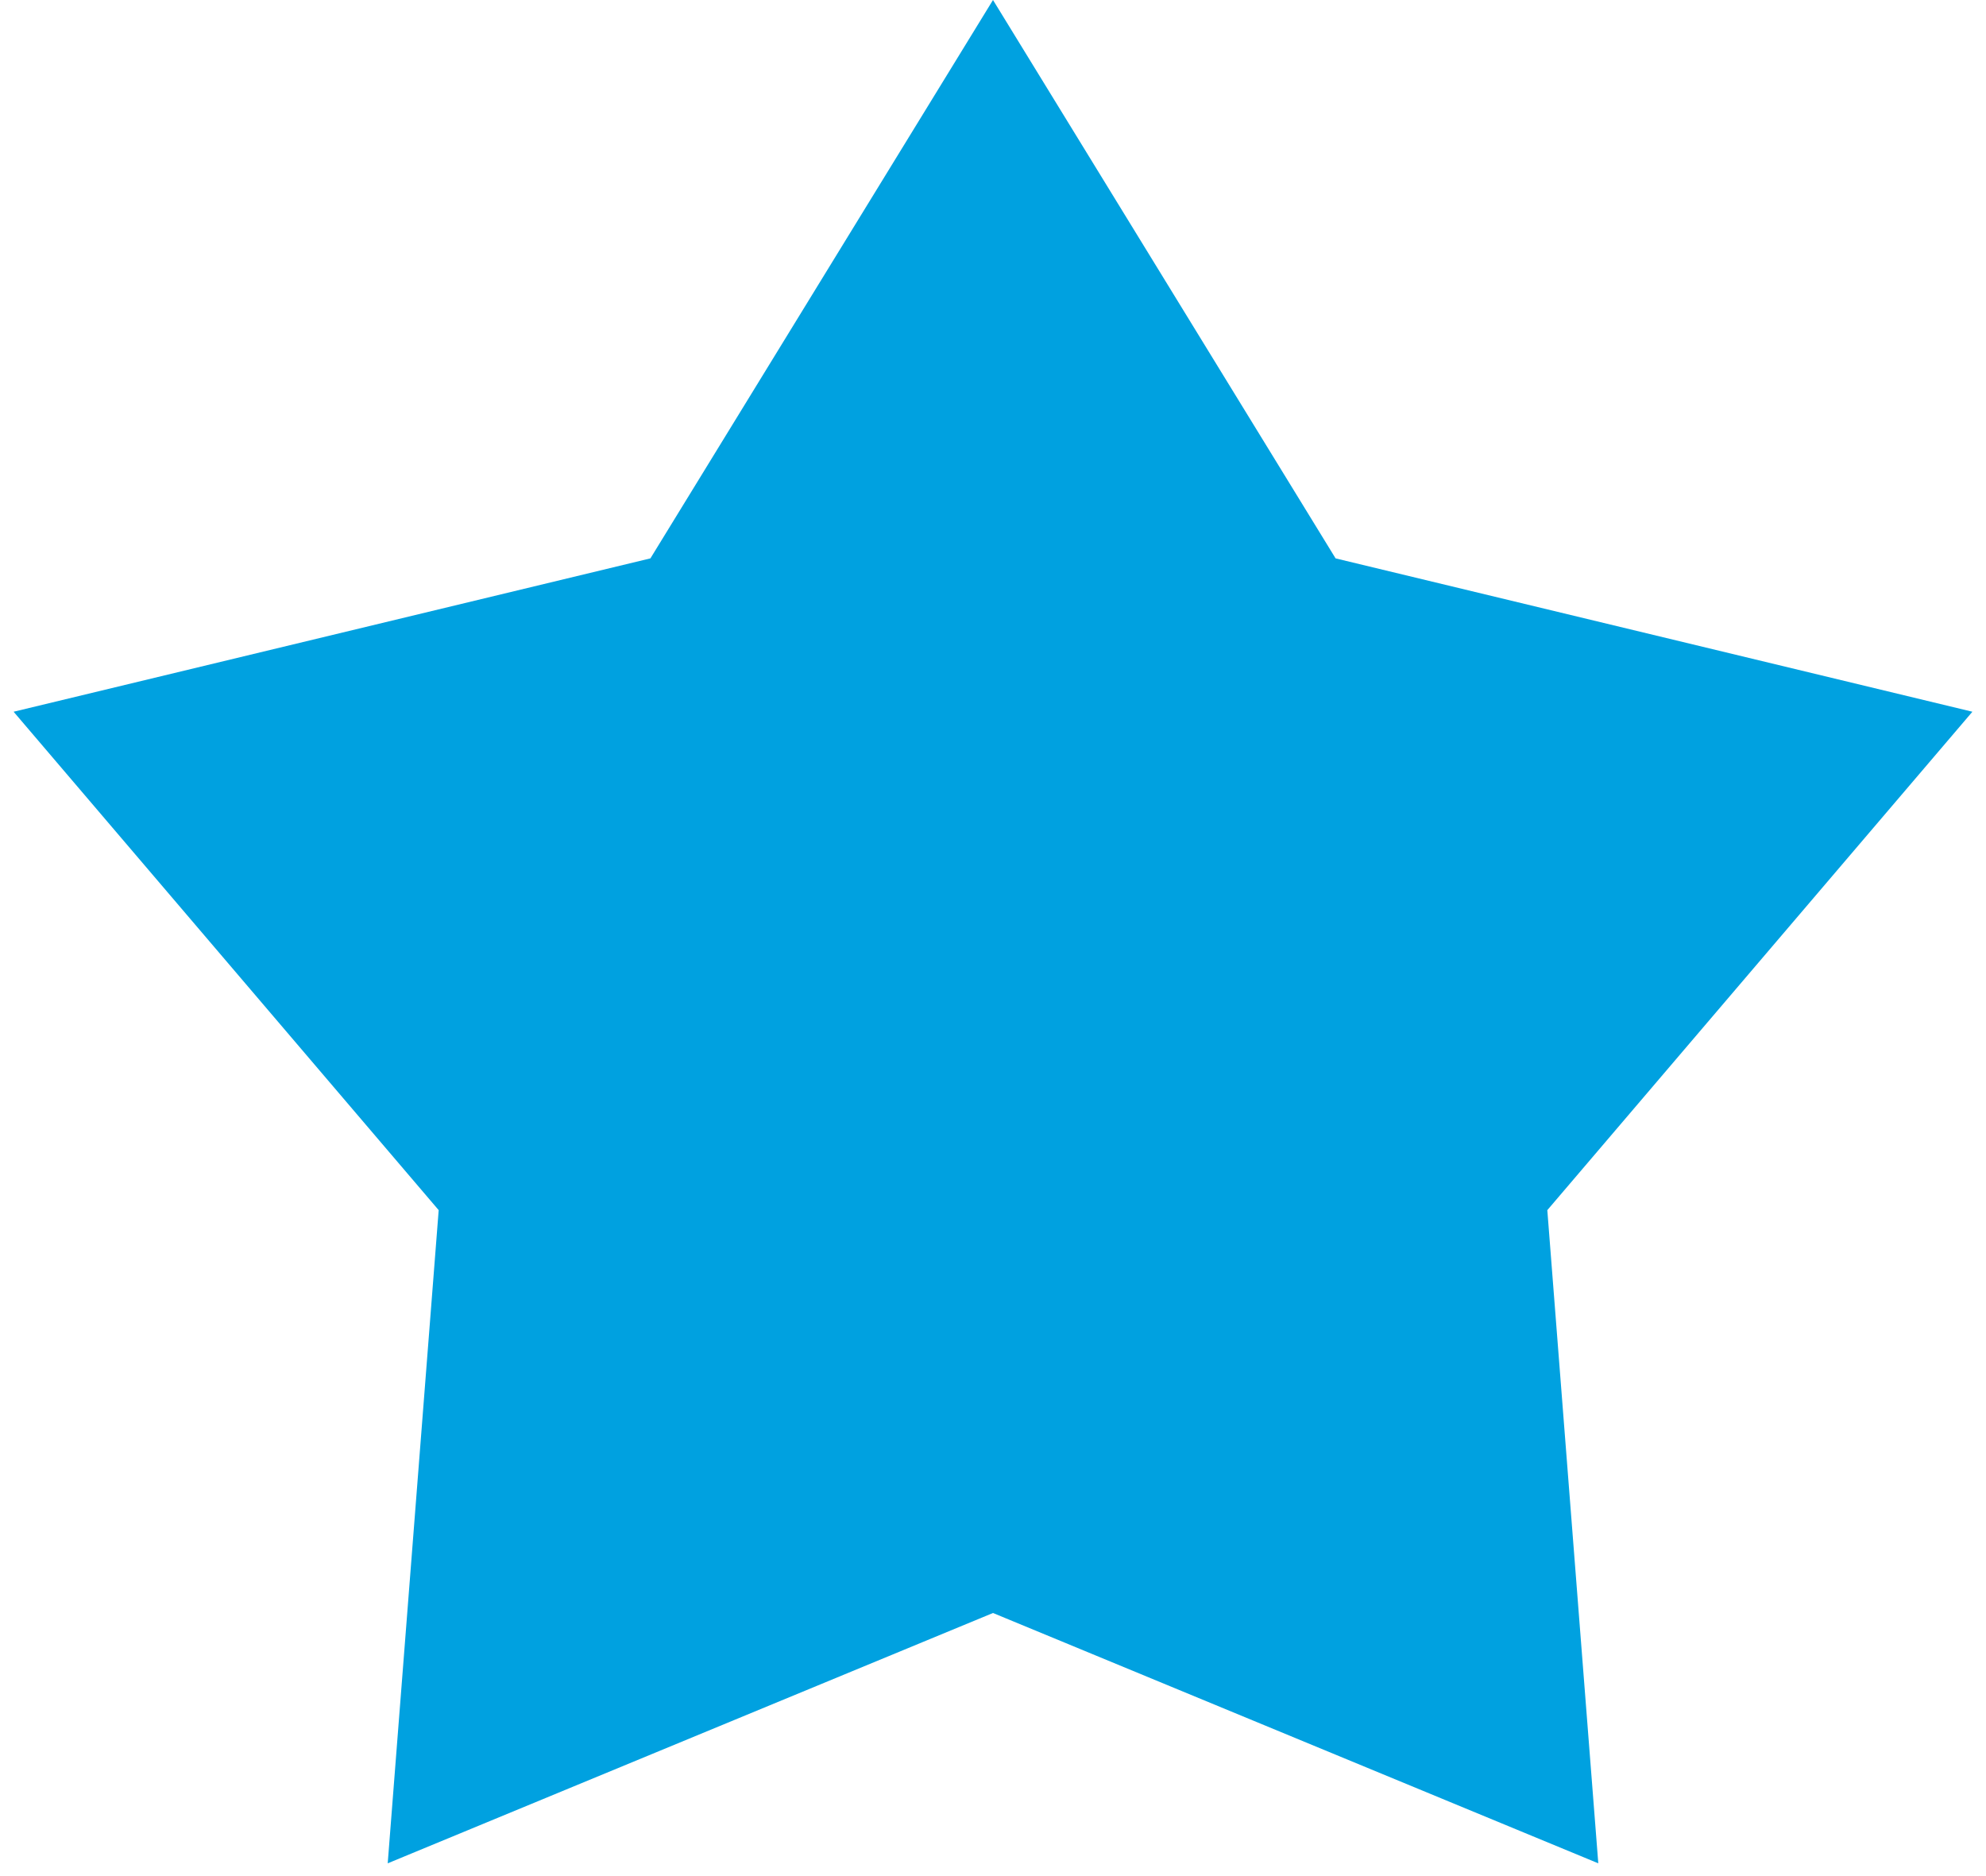
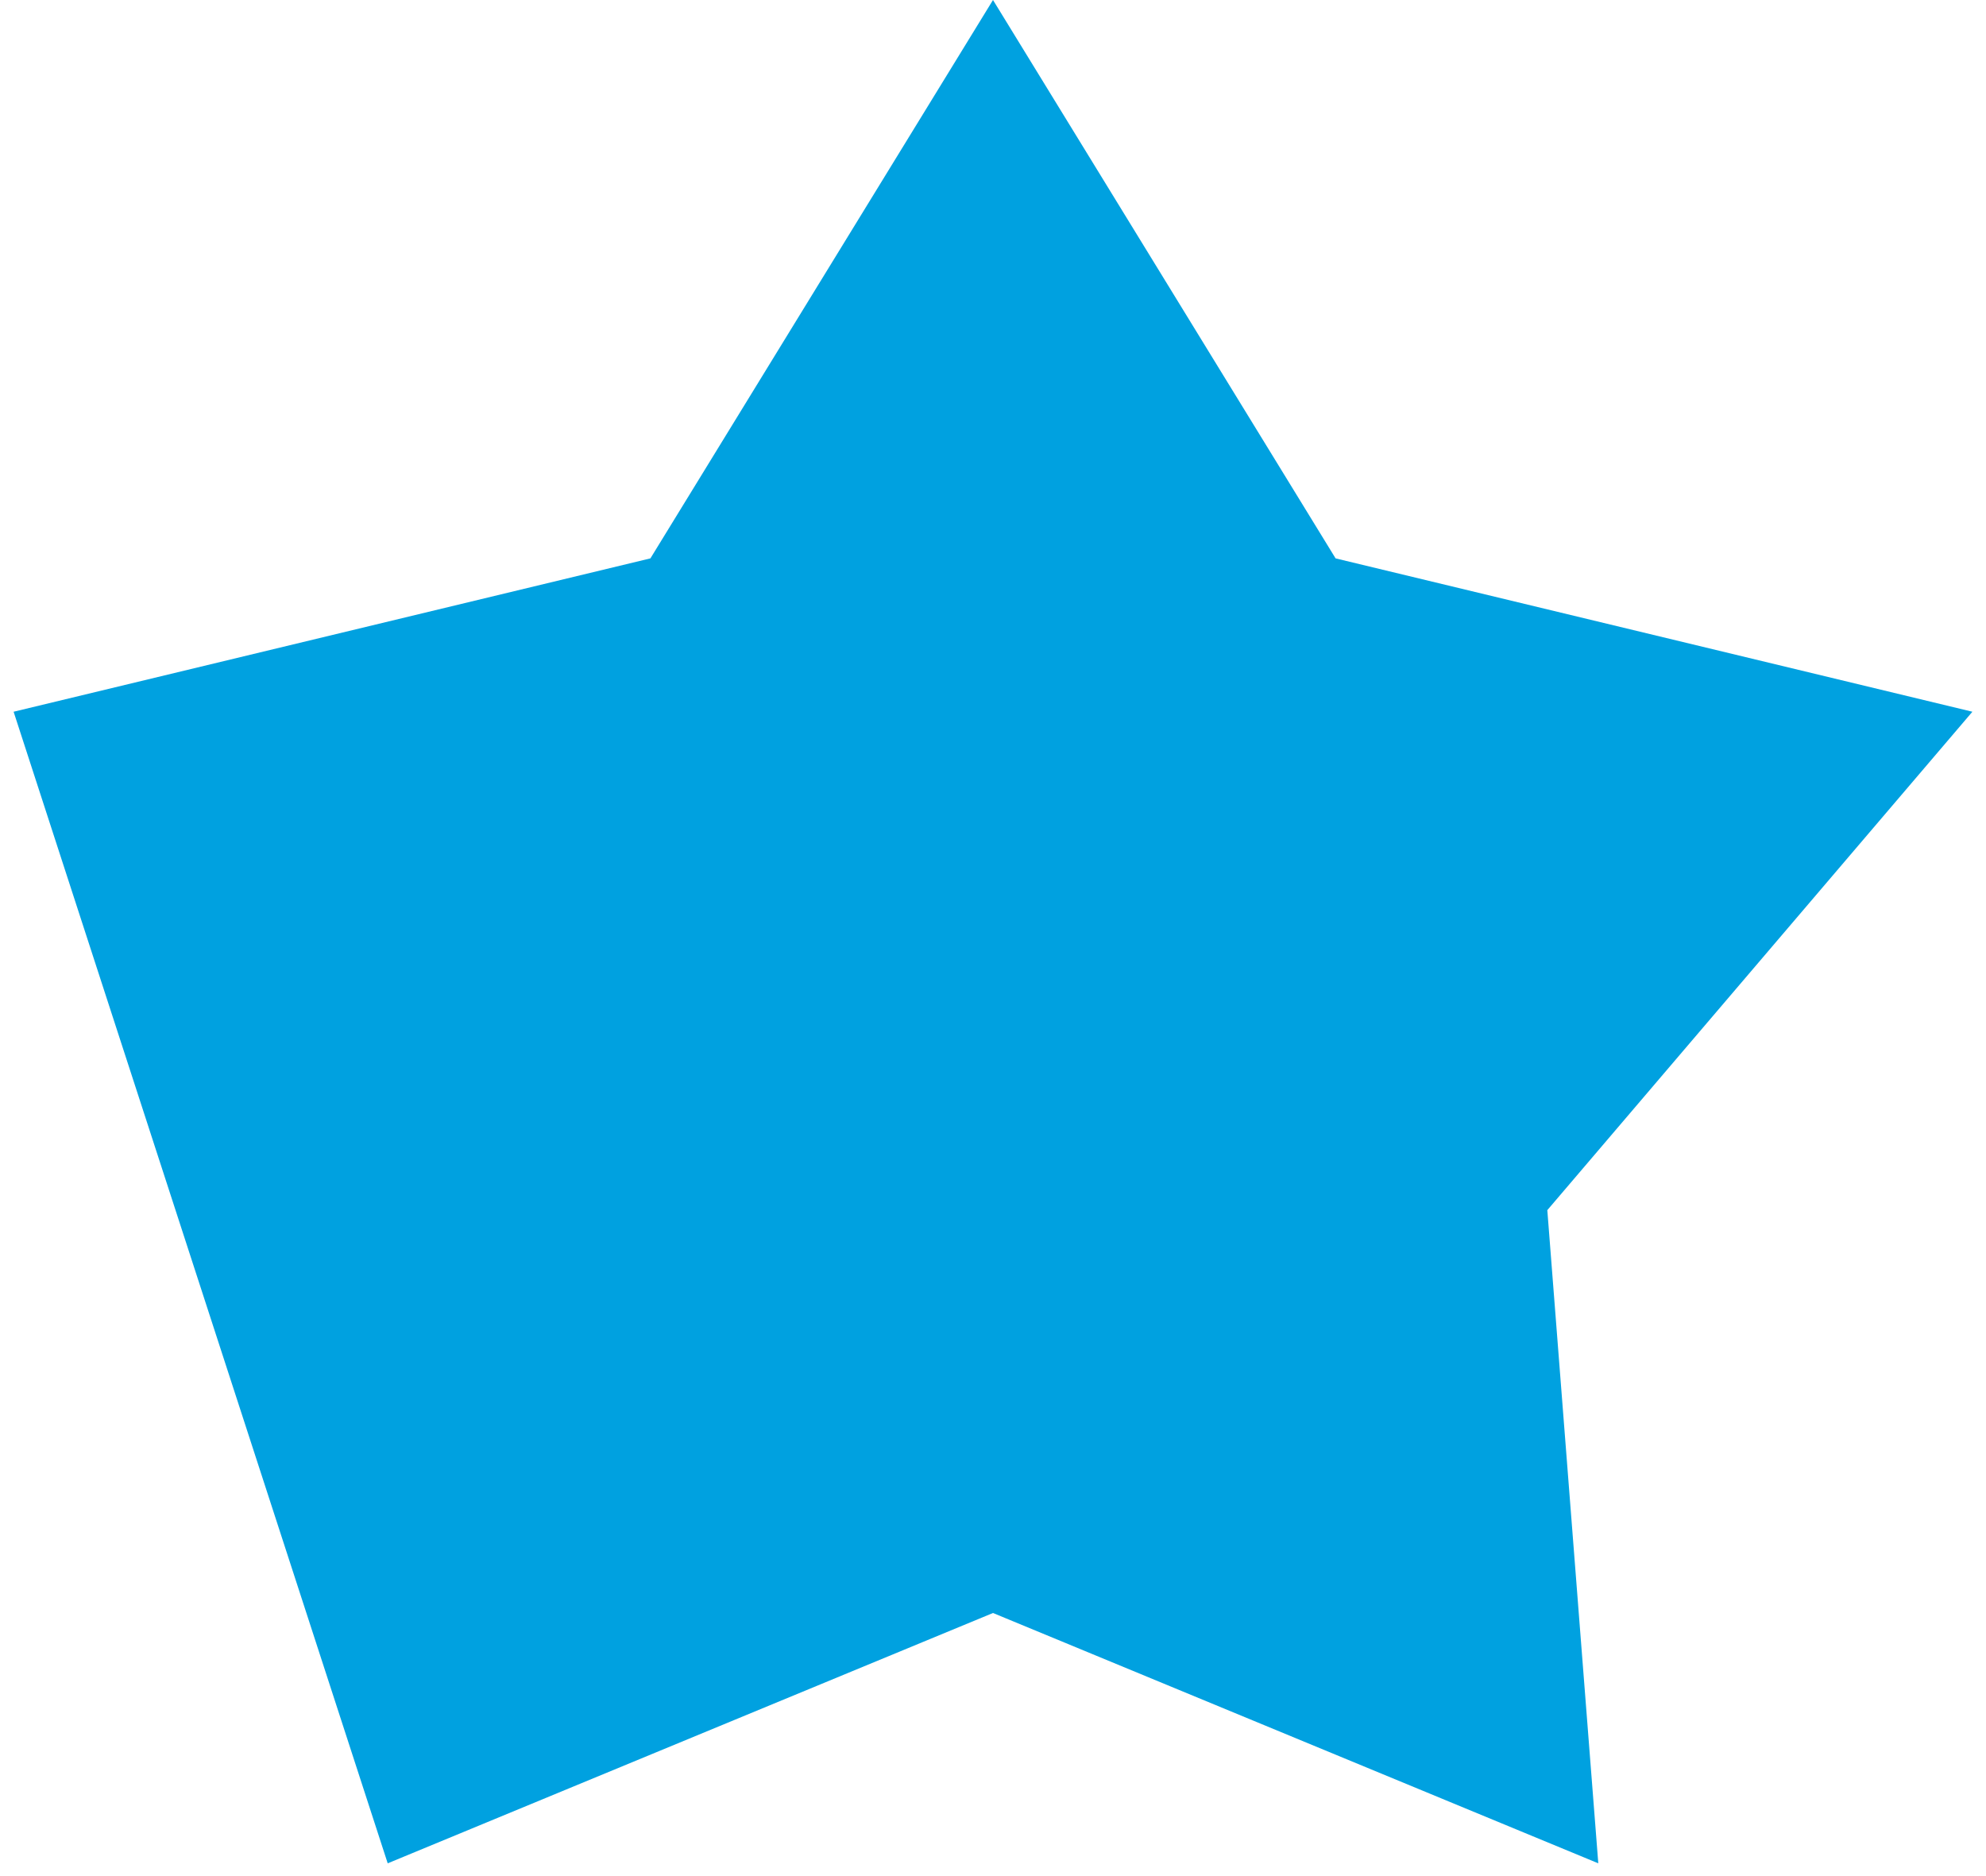
<svg xmlns="http://www.w3.org/2000/svg" width="54" height="51" viewBox="0 0 54 51" fill="none">
-   <path d="M27 0L36.315 15.179L53.63 19.348L42.072 32.897L43.458 50.653L27 43.848L10.542 50.653L11.928 32.897L0.37 19.348L17.685 15.179L27 0Z" fill="#00A1E0" />
+   <path d="M27 0L36.315 15.179L53.63 19.348L42.072 32.897L43.458 50.653L27 43.848L10.542 50.653L0.37 19.348L17.685 15.179L27 0Z" fill="#00A1E0" />
</svg>